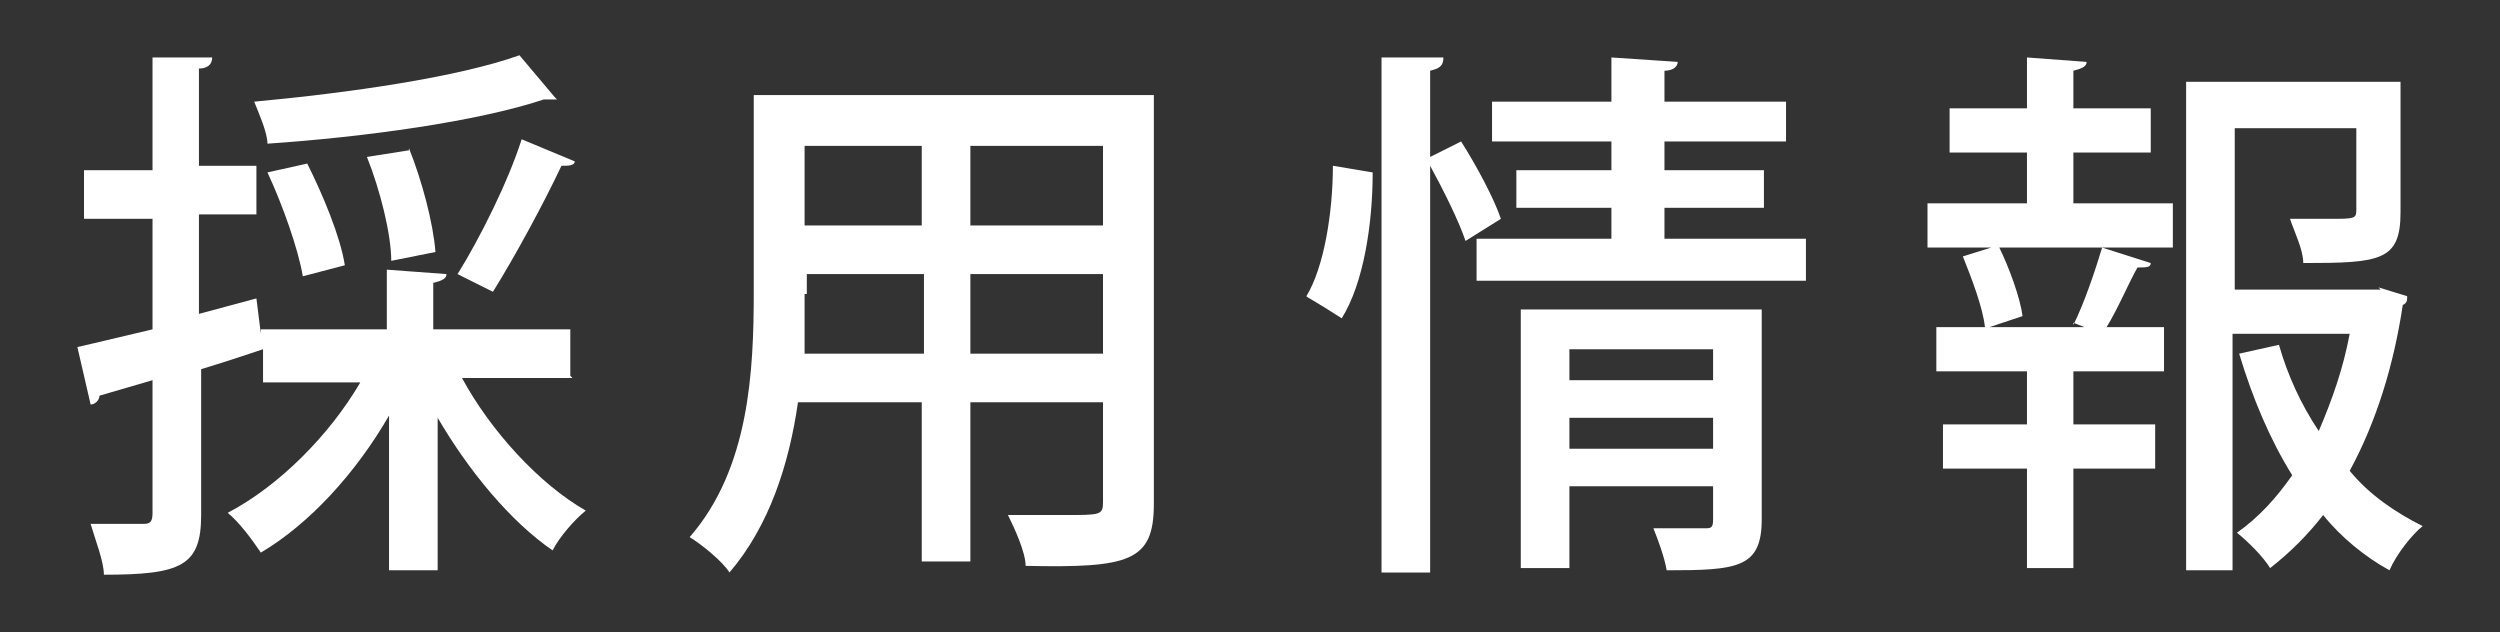
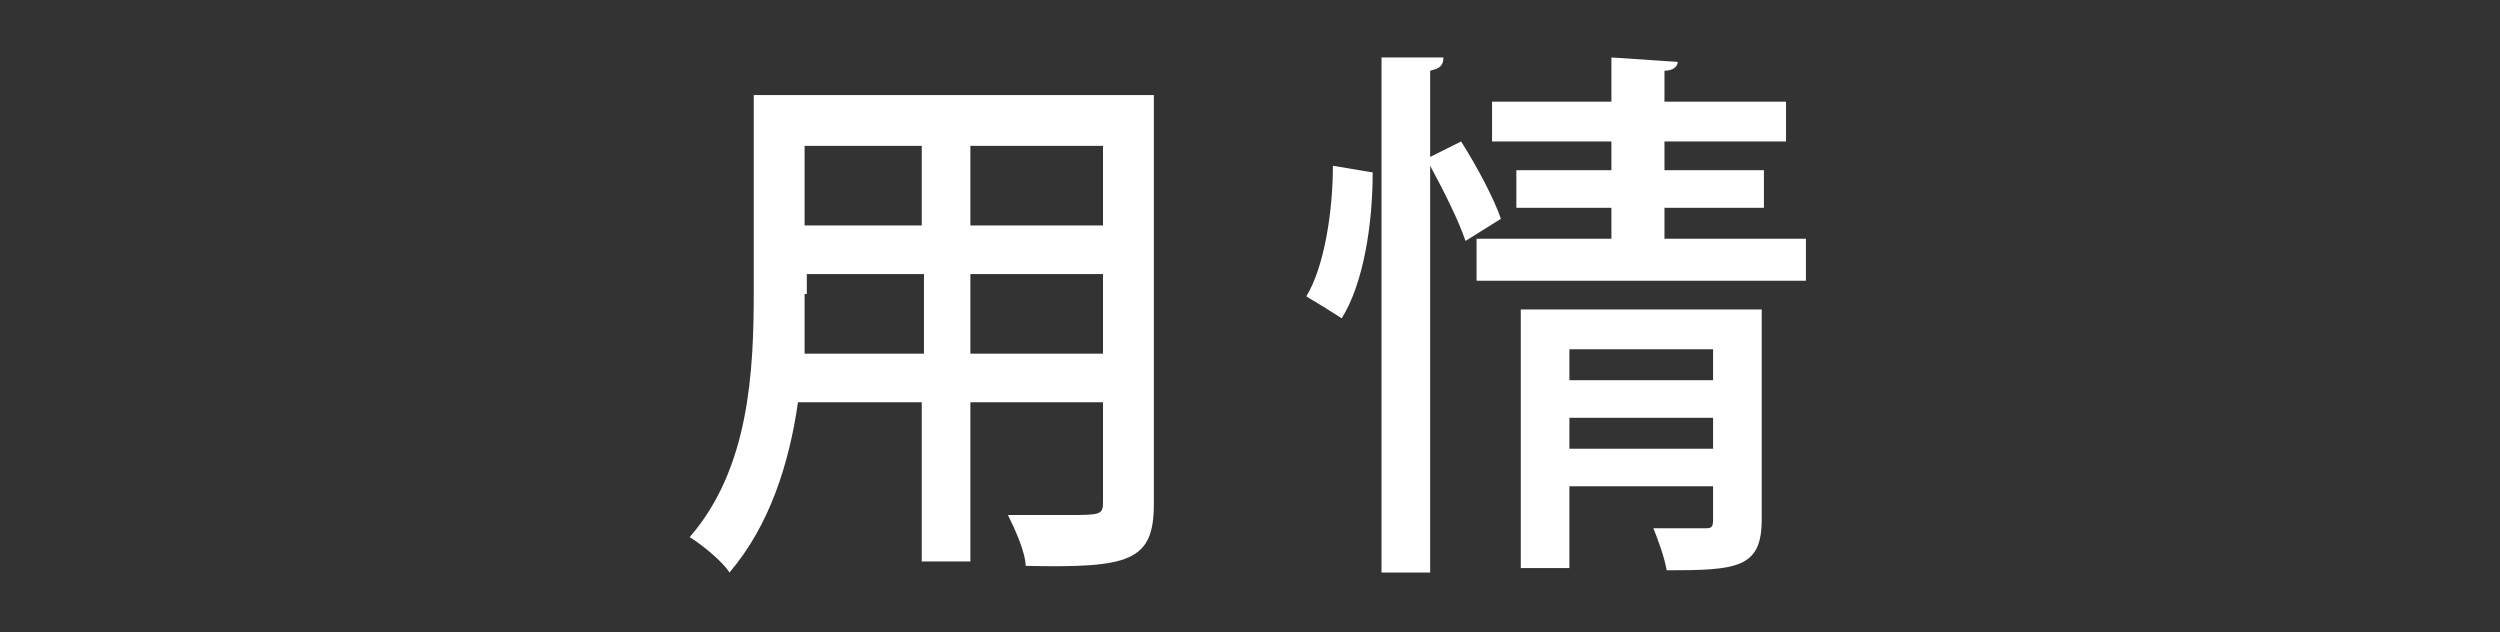
<svg xmlns="http://www.w3.org/2000/svg" id="_レイヤー_1" data-name="レイヤー_1" version="1.1" viewBox="0 0 113.1 28.6">
  <rect x="0" y="0" width="113.1" height="28.6" fill="#333333" stroke="none" />
  <defs>
    <style>
      .st0 {
        fill: #fff;
      }
    </style>
  </defs>
-   <path class="st0" d="M25.9,17.1h-5c1.3,2.4,3.5,4.8,5.6,6-.5.4-1.2,1.2-1.5,1.8-1.9-1.3-3.8-3.6-5.2-6v6.9h-2.2v-7c-1.5,2.6-3.6,4.9-5.8,6.2-.4-.6-1-1.4-1.5-1.8,2.3-1.2,4.6-3.5,6-5.9h-4.4v-1.5c-.9.3-1.8.6-2.8.9v6.6c0,2.3-.9,2.7-4.4,2.7,0-.6-.4-1.6-.6-2.3.6,0,1.1,0,1.5,0h.9c.3,0,.4-.1.4-.5v-6l-2.4.7c0,.2-.2.4-.4.4l-.6-2.6c.9-.2,2.1-.5,3.4-.8v-5h-3.1v-2.2h3.1V2.6h2.7c0,.3-.2.5-.6.5v4.4h2.6v2.2h-2.6v4.5l2.6-.7.2,1.6h0v-.2s5.7,0,5.7,0v-2.7l2.7.2c0,.2-.2.3-.6.4v2.1h6.2v2.1ZM25.2,4.5c0,0-.1,0-.6,0-3,1-8.1,1.7-12.5,2,0-.5-.4-1.4-.6-1.9,4.3-.4,9.2-1.1,12-2.1l1.6,1.9ZM13.9,7.4c.7,1.4,1.5,3.3,1.7,4.6l-1.9.5c-.2-1.2-.9-3.2-1.6-4.7l1.8-.4ZM18.5,6.7c.6,1.5,1.1,3.4,1.2,4.7l-2,.4c0-1.2-.5-3.2-1.1-4.7l1.9-.3ZM26,7.3c0,.2-.3.2-.6.2-.8,1.7-2.1,4.1-3.1,5.7,0,0-1.6-.8-1.6-.8,1-1.6,2.3-4.2,2.9-6.1l2.4,1Z" />
  <path class="st0" d="M52.2,4.3v18.5c0,2.6-1.1,2.9-5.8,2.8,0-.6-.5-1.7-.8-2.3.9,0,1.9,0,2.6,0,1.6,0,1.7,0,1.7-.6v-4.5h-6v7.2h-2.2v-7.2h-5.6c-.4,2.8-1.3,5.6-3.1,7.7-.3-.5-1.3-1.3-1.8-1.6,2.7-3.1,2.9-7.5,2.9-11.1V4.3h18ZM36.4,13.3c0,.8,0,1.8,0,2.7h5.4v-3.6h-5.3v.9ZM41.7,6.6h-5.3v3.6h5.3v-3.6ZM49.9,10.2v-3.6h-6v3.6h6ZM43.9,16h6v-3.6h-6v3.6Z" />
  <path class="st0" d="M62.1,7.8c0,2.3-.4,5-1.4,6.6-1.4-.9-1.5-.9-1.6-1,.8-1.3,1.2-3.8,1.2-5.9l1.8.3ZM66.1,6.4c.7,1.1,1.5,2.6,1.8,3.5l-1.6,1c-.3-.9-1-2.3-1.6-3.4v18.4h-2.2V2.6h2.8c0,.4-.2.5-.6.6v3.9l1.4-.7ZM75.4,10.8h6.3v1.9h-14.9v-1.9h6.1v-1.4h-4.3v-1.7h4.3v-1.3h-5.4v-1.8h5.4v-2l3,.2c0,.2-.2.4-.6.4v1.4h5.5v1.8h-5.5v1.3h4.5v1.7h-4.5v1.4ZM79.7,14v9.5c0,2.2-1.1,2.3-4.3,2.3-.1-.6-.4-1.4-.6-1.9,1,0,2,0,2.3,0s.4,0,.4-.4v-1.5h-6.5v3.7h-2.2v-11.7h11ZM77.5,15.8h-6.5v1.4h6.5v-1.4ZM71,20.3h6.5v-1.4h-6.5v1.4Z" />
-   <path class="st0" d="M93.8,6.9v2.3h4.5v2h-11.1v-2h4.5v-2.3h-3.5v-2h3.5v-2.3l2.7.2c0,.2-.2.3-.6.4v1.7h3.5v2h-3.5ZM93.8,14.7c.5-1,1-2.5,1.3-3.5l2.2.7c0,.2-.2.2-.6.2-.4.7-.9,1.9-1.4,2.7h2.6v2h-4.1v2.4h3.7v2h-3.7v4.5h-2.1v-4.5h-3.8v-2h3.8v-2.4h-4.1v-2h2.2c-.1-.9-.6-2.2-1-3.2l1.6-.5c.5,1,1,2.4,1.1,3.2l-1.5.5h4.3l-.5-.2ZM107.6,13l1.3.4c0,.2,0,.3-.2.4-.4,2.7-1.2,5.3-2.4,7.5.9,1.1,2.1,1.9,3.3,2.5-.5.4-1.2,1.3-1.5,2-1.1-.6-2.2-1.5-3-2.5-.7.9-1.5,1.7-2.4,2.4-.3-.5-1-1.2-1.5-1.6,1-.7,1.8-1.6,2.5-2.6-1-1.6-1.8-3.5-2.4-5.5l1.8-.4c.4,1.4,1,2.7,1.8,3.9.6-1.4,1.1-2.8,1.4-4.4h-5.3v10.7h-2.1V3.7h9.7v5.9c0,2.2-.9,2.3-4.4,2.3,0-.6-.4-1.4-.6-2,.6,0,1.3,0,1.8,0,1.1,0,1.2,0,1.2-.4v-3.7h-5.5v7.3h6.6Z" />
</svg>